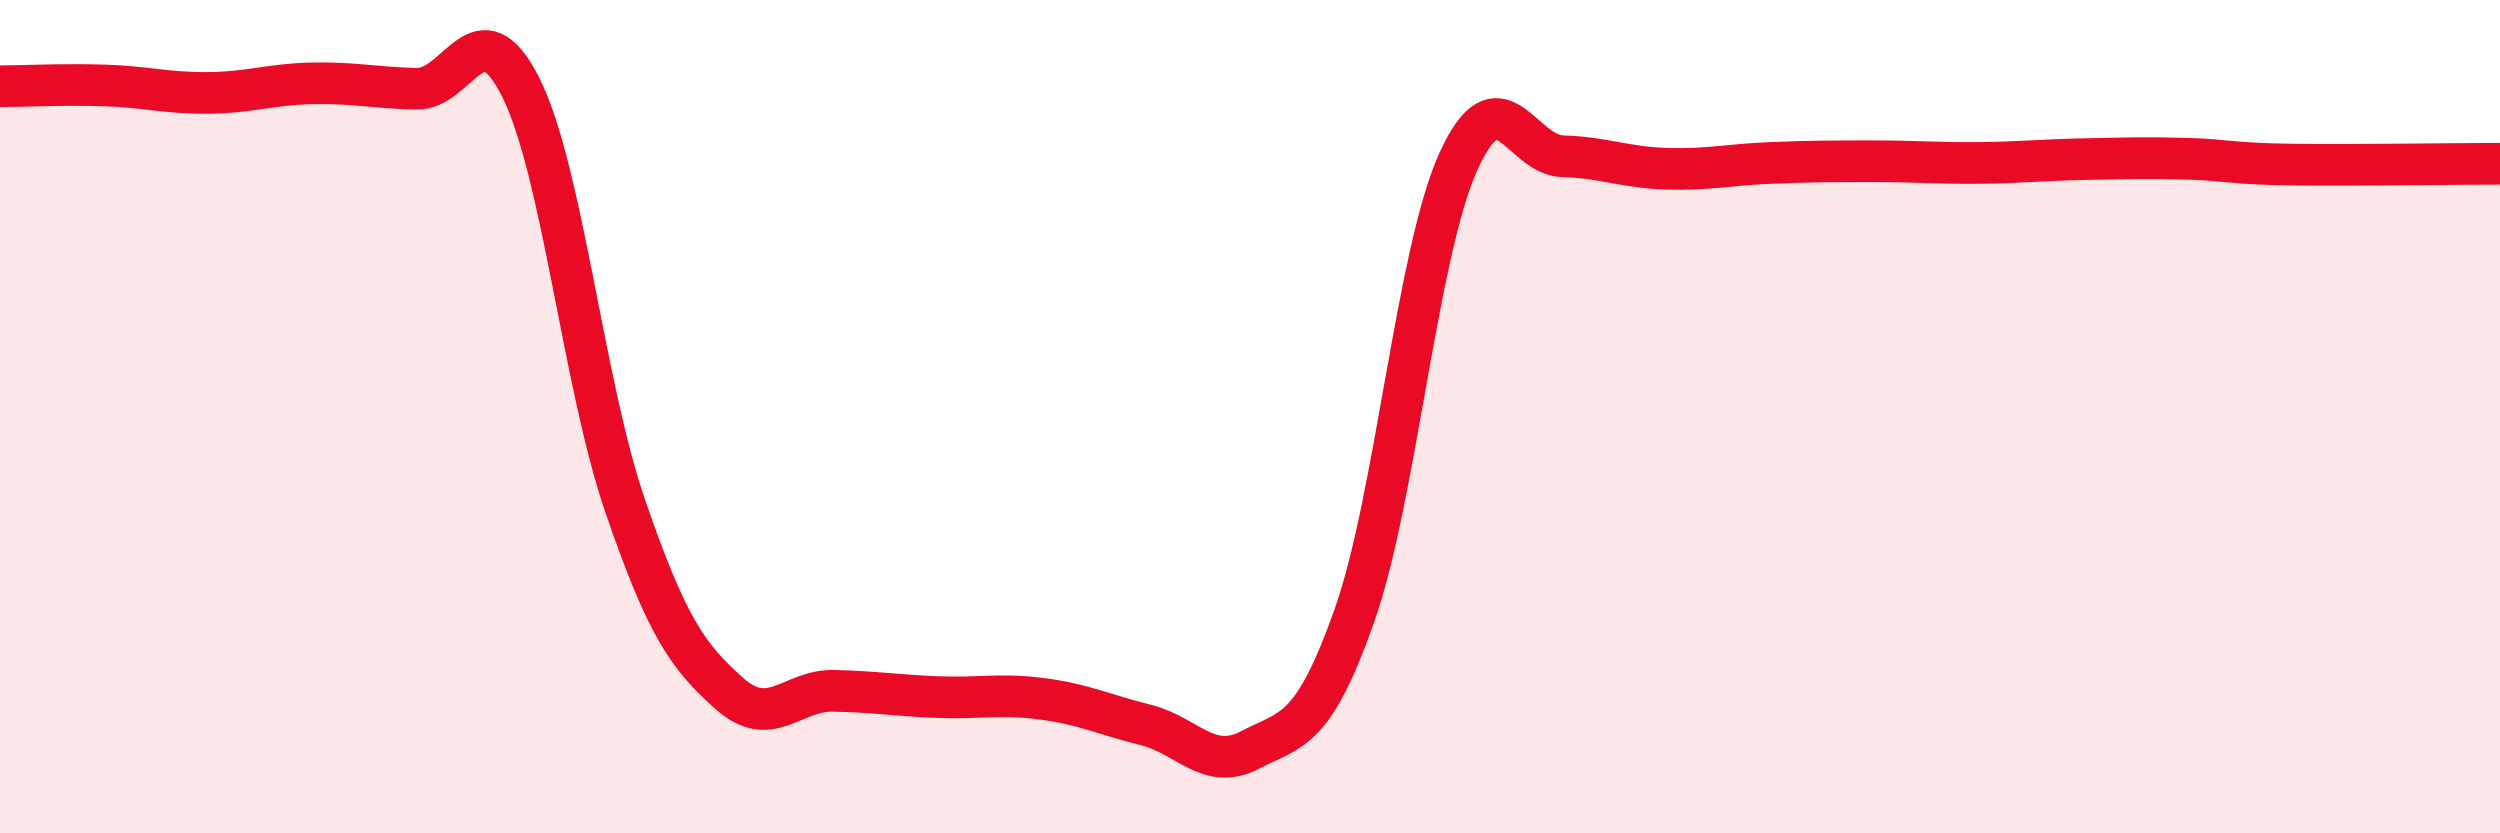
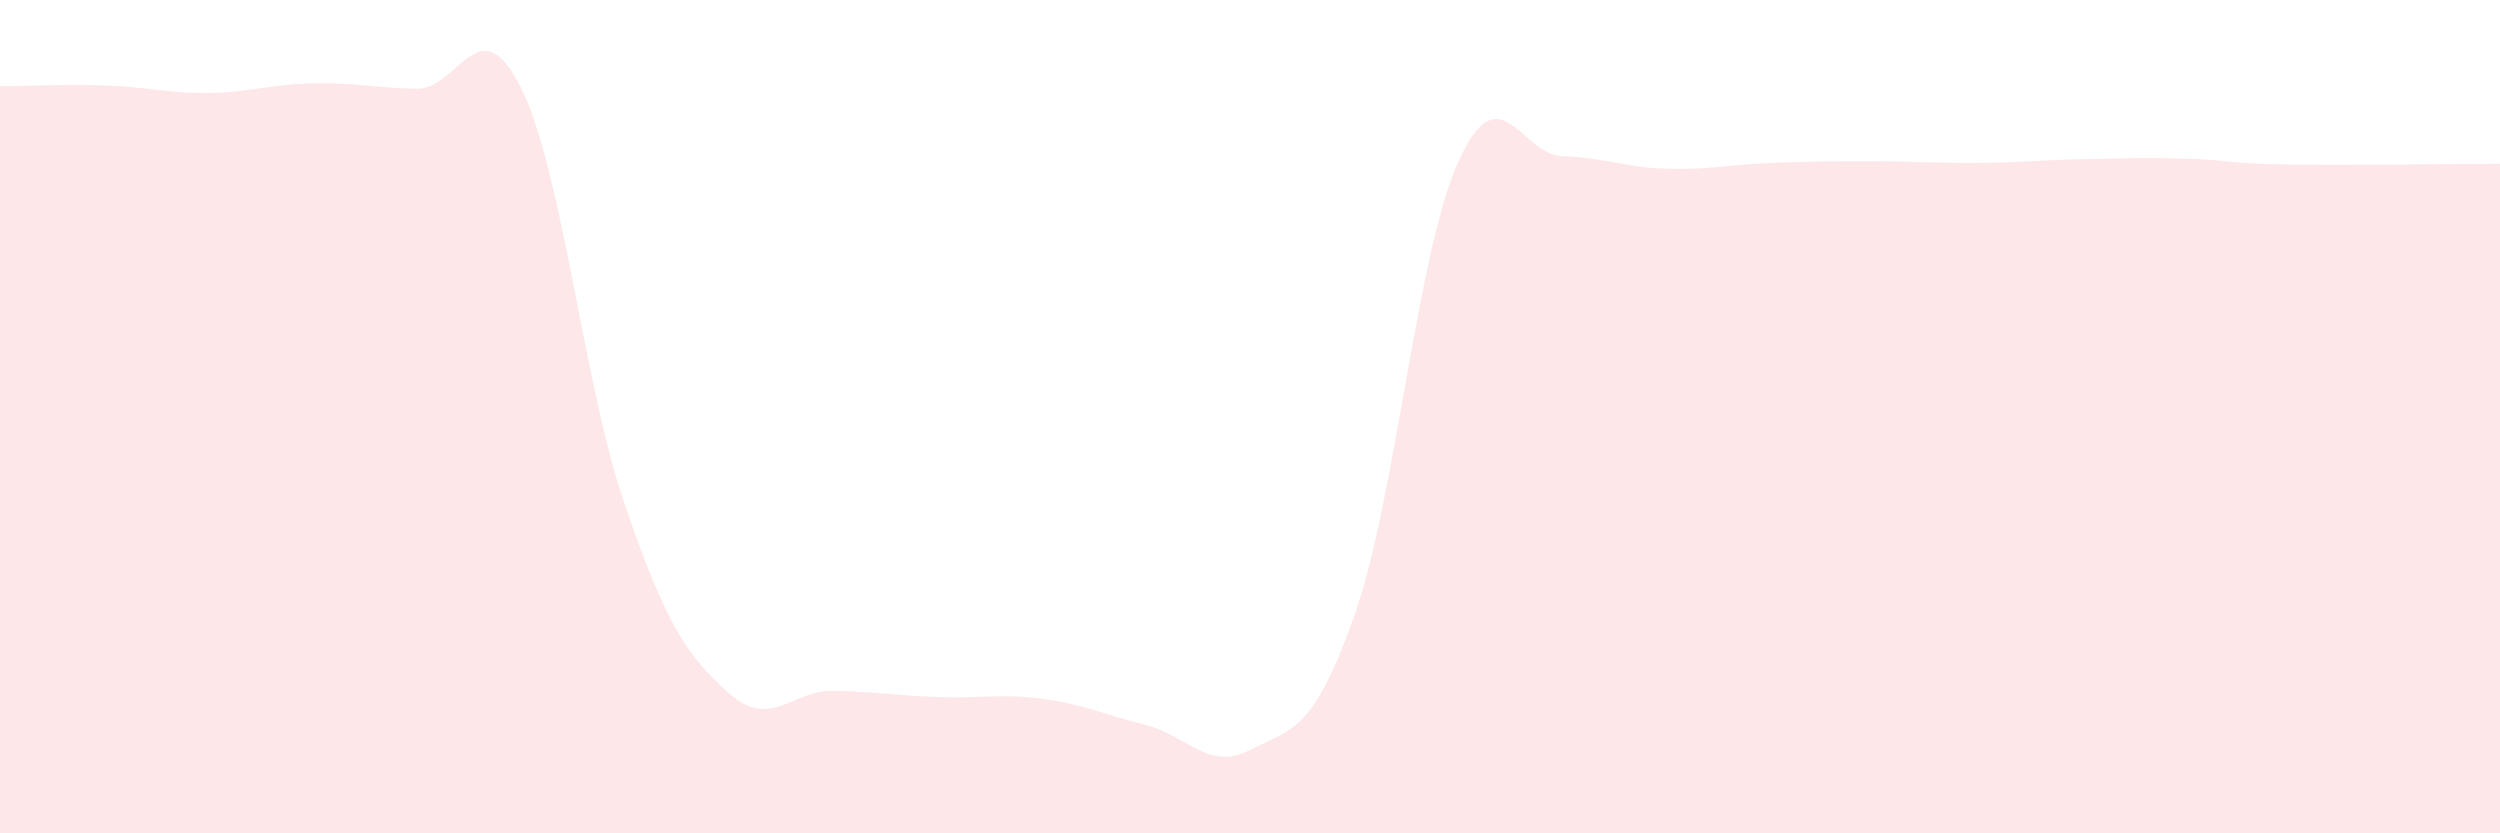
<svg xmlns="http://www.w3.org/2000/svg" width="60" height="20" viewBox="0 0 60 20">
  <path d="M 0,2.07 C 0.5,2.07 1.5,2.02 2.5,2.05 C 3.5,2.08 4,2.24 5,2.23 C 6,2.22 6.5,2.02 7.5,2 C 8.5,1.98 9,2.11 10,2.13 C 11,2.15 11.5,0.1 12.5,2.1 C 13.5,4.1 14,9.22 15,12.13 C 16,15.04 16.5,15.75 17.5,16.64 C 18.5,17.53 19,16.56 20,16.58 C 21,16.6 21.5,16.69 22.5,16.73 C 23.5,16.77 24,16.64 25,16.77 C 26,16.9 26.5,17.15 27.5,17.4 C 28.5,17.65 29,18.52 30,18 C 31,17.48 31.5,17.61 32.5,14.79 C 33.5,11.97 34,6.09 35,3.88 C 36,1.67 36.5,3.72 37.5,3.75 C 38.5,3.78 39,4.02 40,4.05 C 41,4.08 41.5,3.95 42.5,3.91 C 43.5,3.87 44,3.87 45,3.87 C 46,3.87 46.5,3.92 47.5,3.91 C 48.5,3.9 49,3.84 50,3.82 C 51,3.8 51.5,3.78 52.5,3.81 C 53.5,3.84 53.5,3.93 55,3.95 C 56.5,3.97 59,3.93 60,3.93L60 20L0 20Z" fill="#EB0A25" opacity="0.1" stroke-linecap="round" stroke-linejoin="round" />
-   <path d="M 0,2.07 C 0.5,2.07 1.5,2.02 2.5,2.05 C 3.5,2.08 4,2.24 5,2.23 C 6,2.22 6.5,2.02 7.5,2 C 8.5,1.98 9,2.11 10,2.13 C 11,2.15 11.5,0.1 12.5,2.1 C 13.5,4.1 14,9.22 15,12.13 C 16,15.04 16.5,15.75 17.5,16.64 C 18.5,17.53 19,16.56 20,16.58 C 21,16.6 21.5,16.69 22.5,16.73 C 23.5,16.77 24,16.64 25,16.77 C 26,16.9 26.5,17.15 27.5,17.4 C 28.5,17.65 29,18.52 30,18 C 31,17.48 31.5,17.61 32.5,14.79 C 33.5,11.97 34,6.09 35,3.88 C 36,1.67 36.5,3.72 37.5,3.75 C 38.5,3.78 39,4.02 40,4.05 C 41,4.08 41.5,3.95 42.5,3.91 C 43.5,3.87 44,3.87 45,3.87 C 46,3.87 46.5,3.92 47.5,3.91 C 48.5,3.9 49,3.84 50,3.82 C 51,3.8 51.5,3.78 52.5,3.81 C 53.5,3.84 53.5,3.93 55,3.95 C 56.5,3.97 59,3.93 60,3.93" stroke="#EB0A25" stroke-width="1" fill="none" stroke-linecap="round" stroke-linejoin="round" />
</svg>